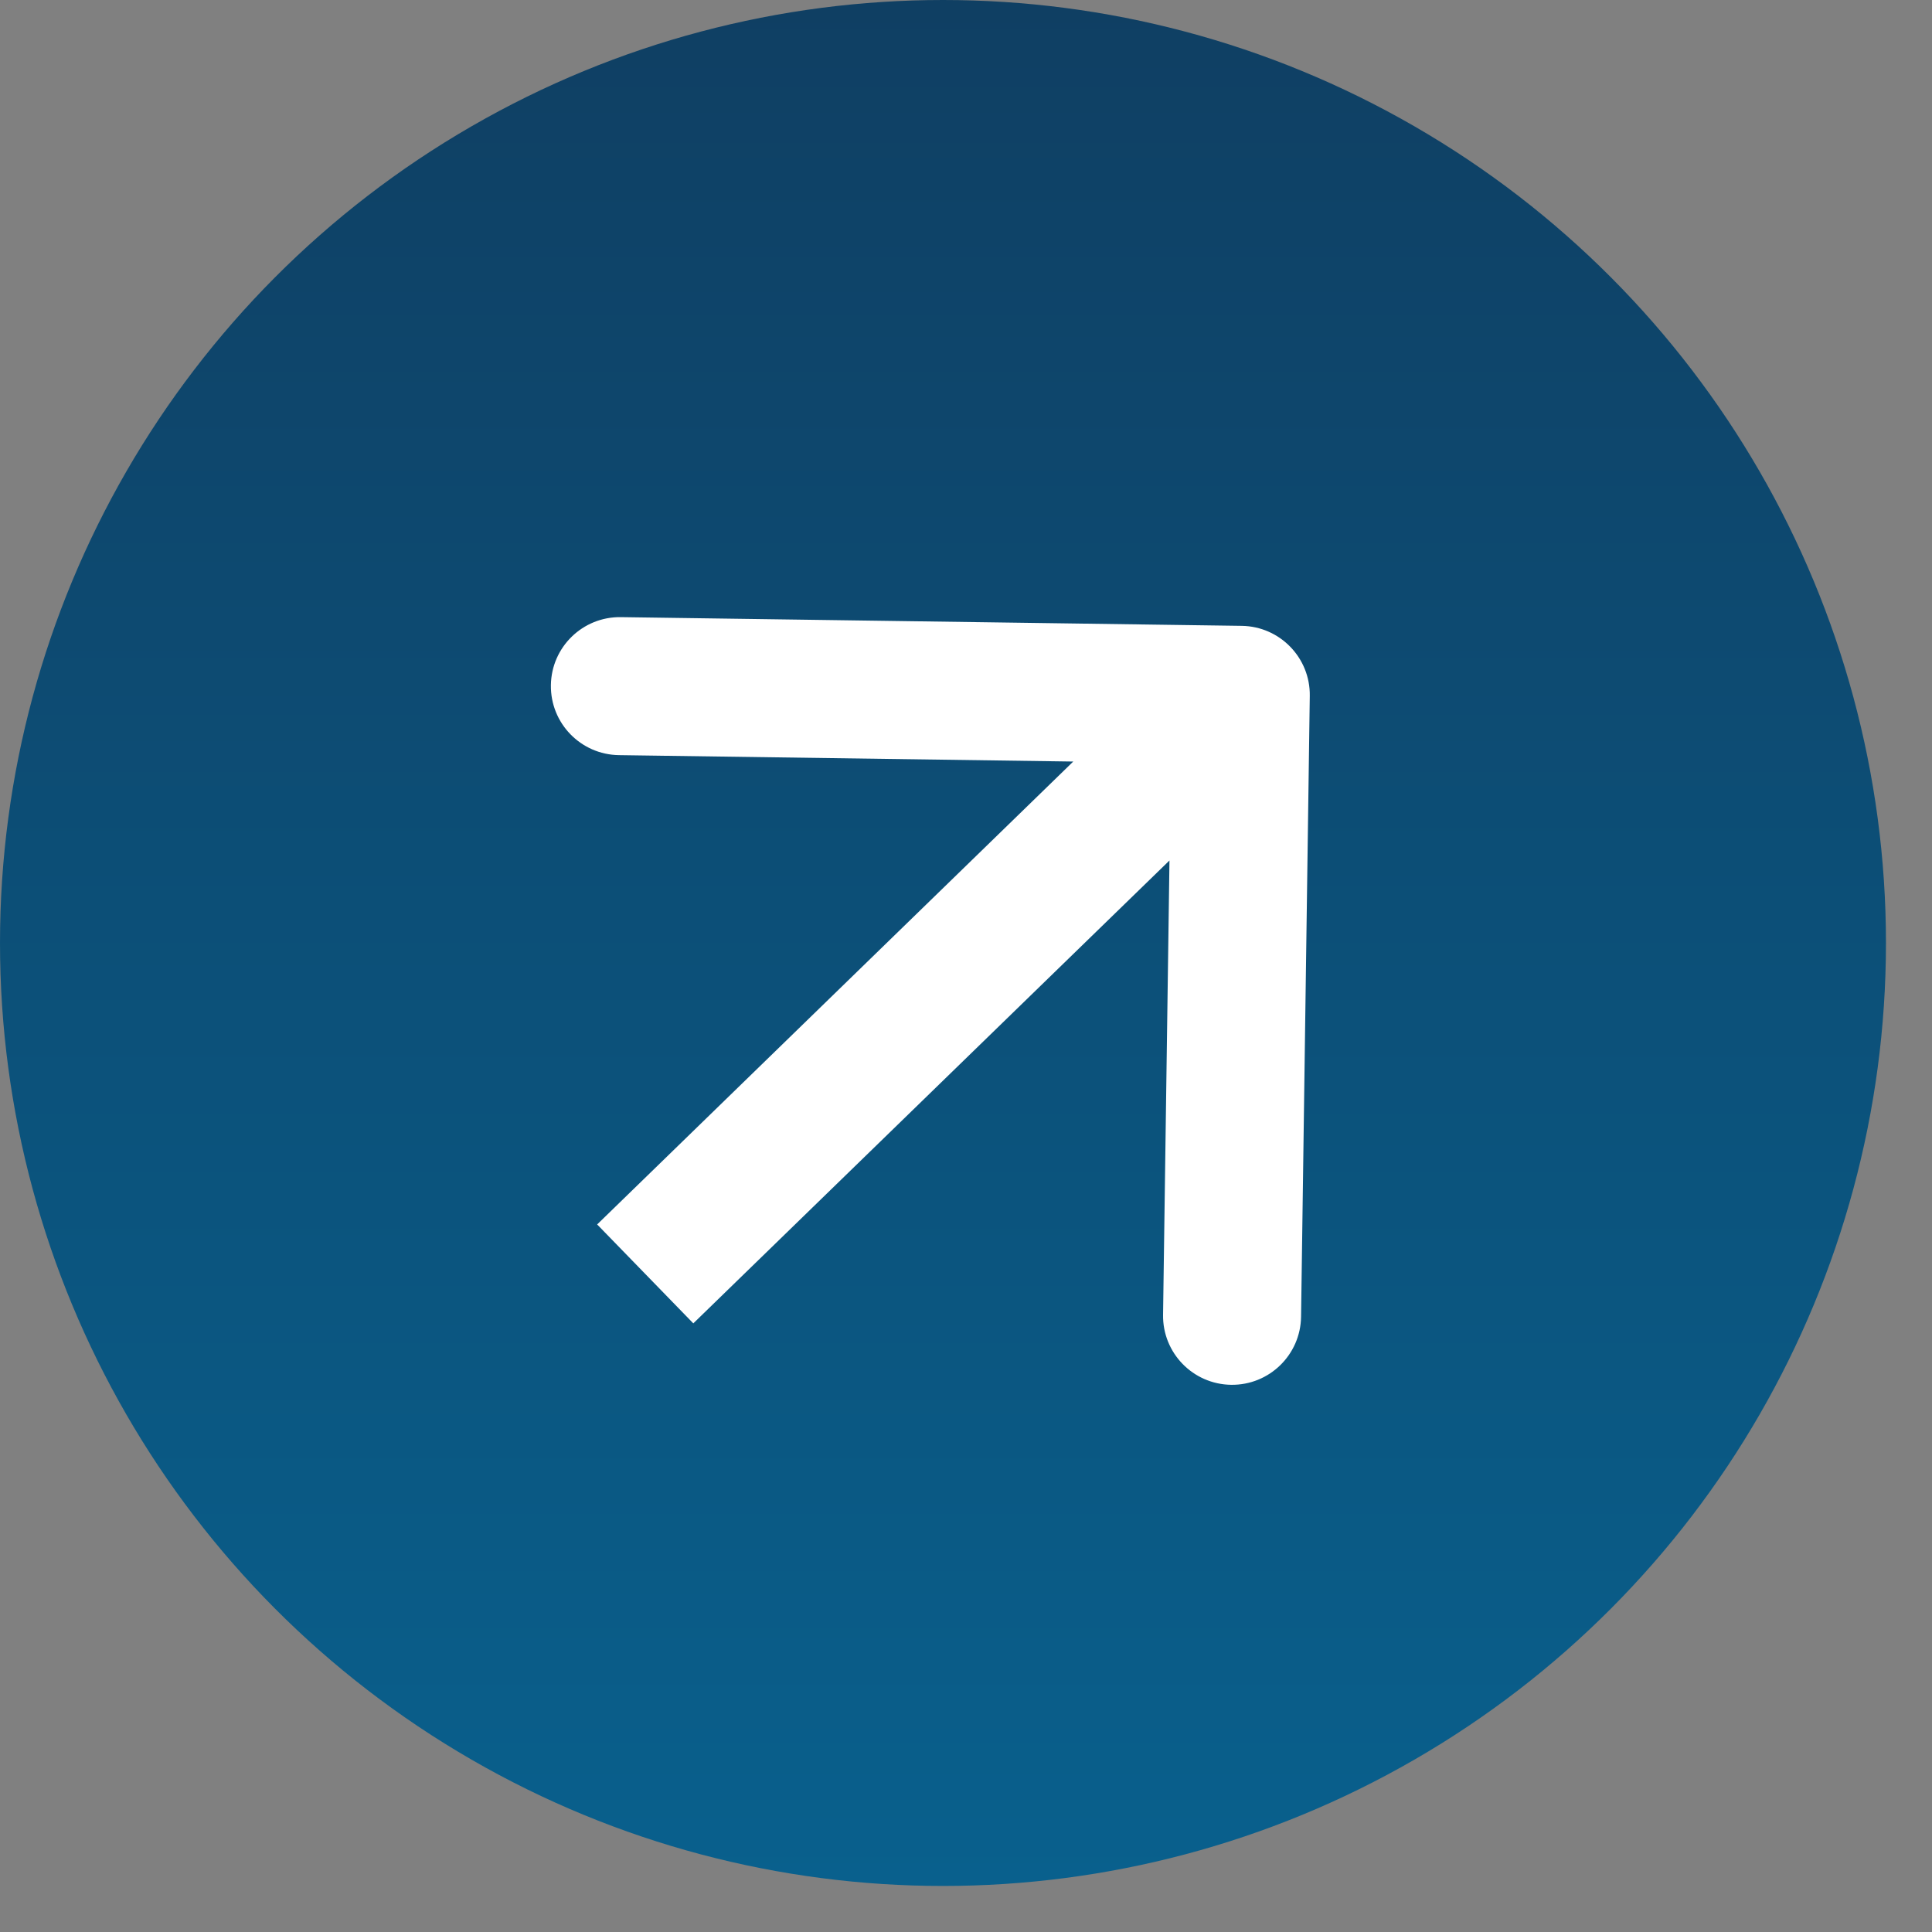
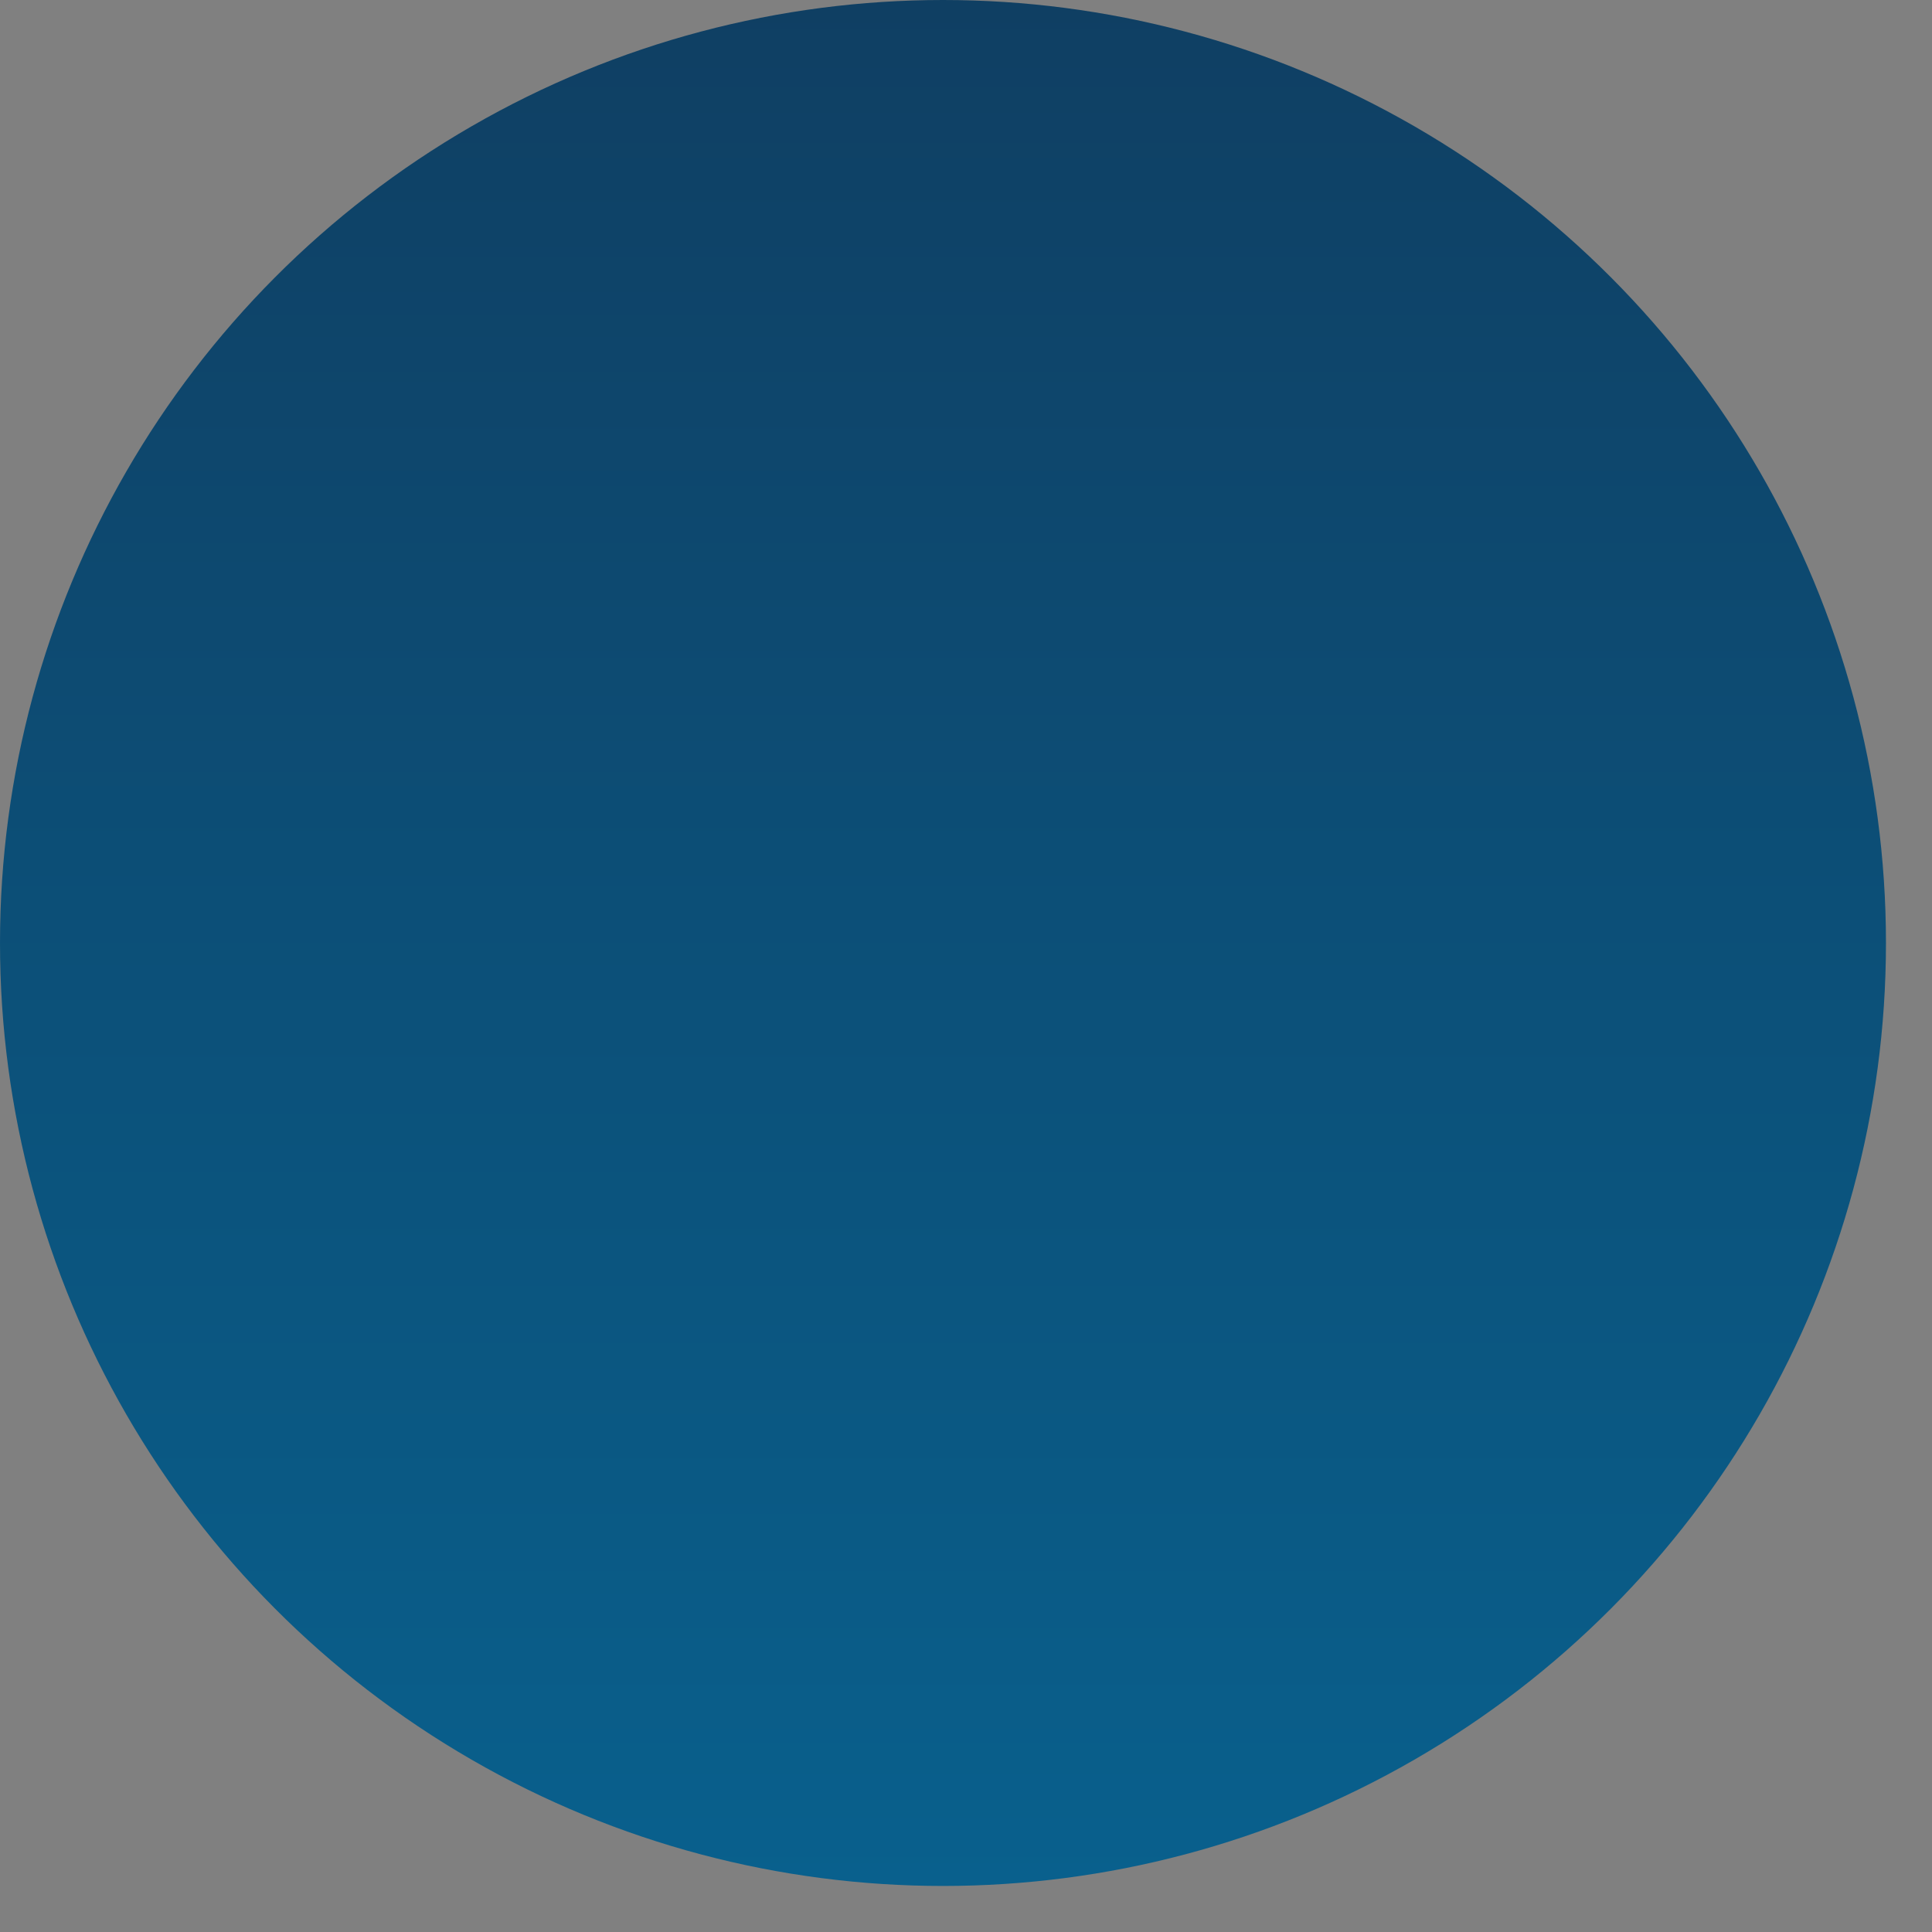
<svg xmlns="http://www.w3.org/2000/svg" width="35" height="35" viewBox="0 0 35 35" fill="none">
  <rect x="0" y="0" width="35" height="35" fill="#808080" stroke="none" />
  <circle cx="17.083" cy="17.083" r="17.083" fill="url(#paint0_linear_4030_153)" />
-   <path d="M23.728 12.606C23.738 11.916 23.186 11.348 22.496 11.338L11.247 11.18C10.557 11.17 9.989 11.722 9.98 12.412C9.97 13.103 10.522 13.67 11.212 13.68L21.211 13.821L21.07 23.82C21.06 24.51 21.612 25.077 22.302 25.087C22.993 25.097 23.56 24.545 23.57 23.855L23.728 12.606ZM11.689 23.078L12.56 23.974L23.35 13.485L22.478 12.588L21.607 11.692L10.818 22.182L11.689 23.078Z" fill="white" />
  <defs>
    <linearGradient id="paint0_linear_4030_153" x1="17.083" y1="0" x2="17.083" y2="34.167" gradientUnits="userSpaceOnUse">
      <stop stop-color="#0F3F63" />
      <stop offset="1" stop-color="#09608D" />
    </linearGradient>
  </defs>
</svg>